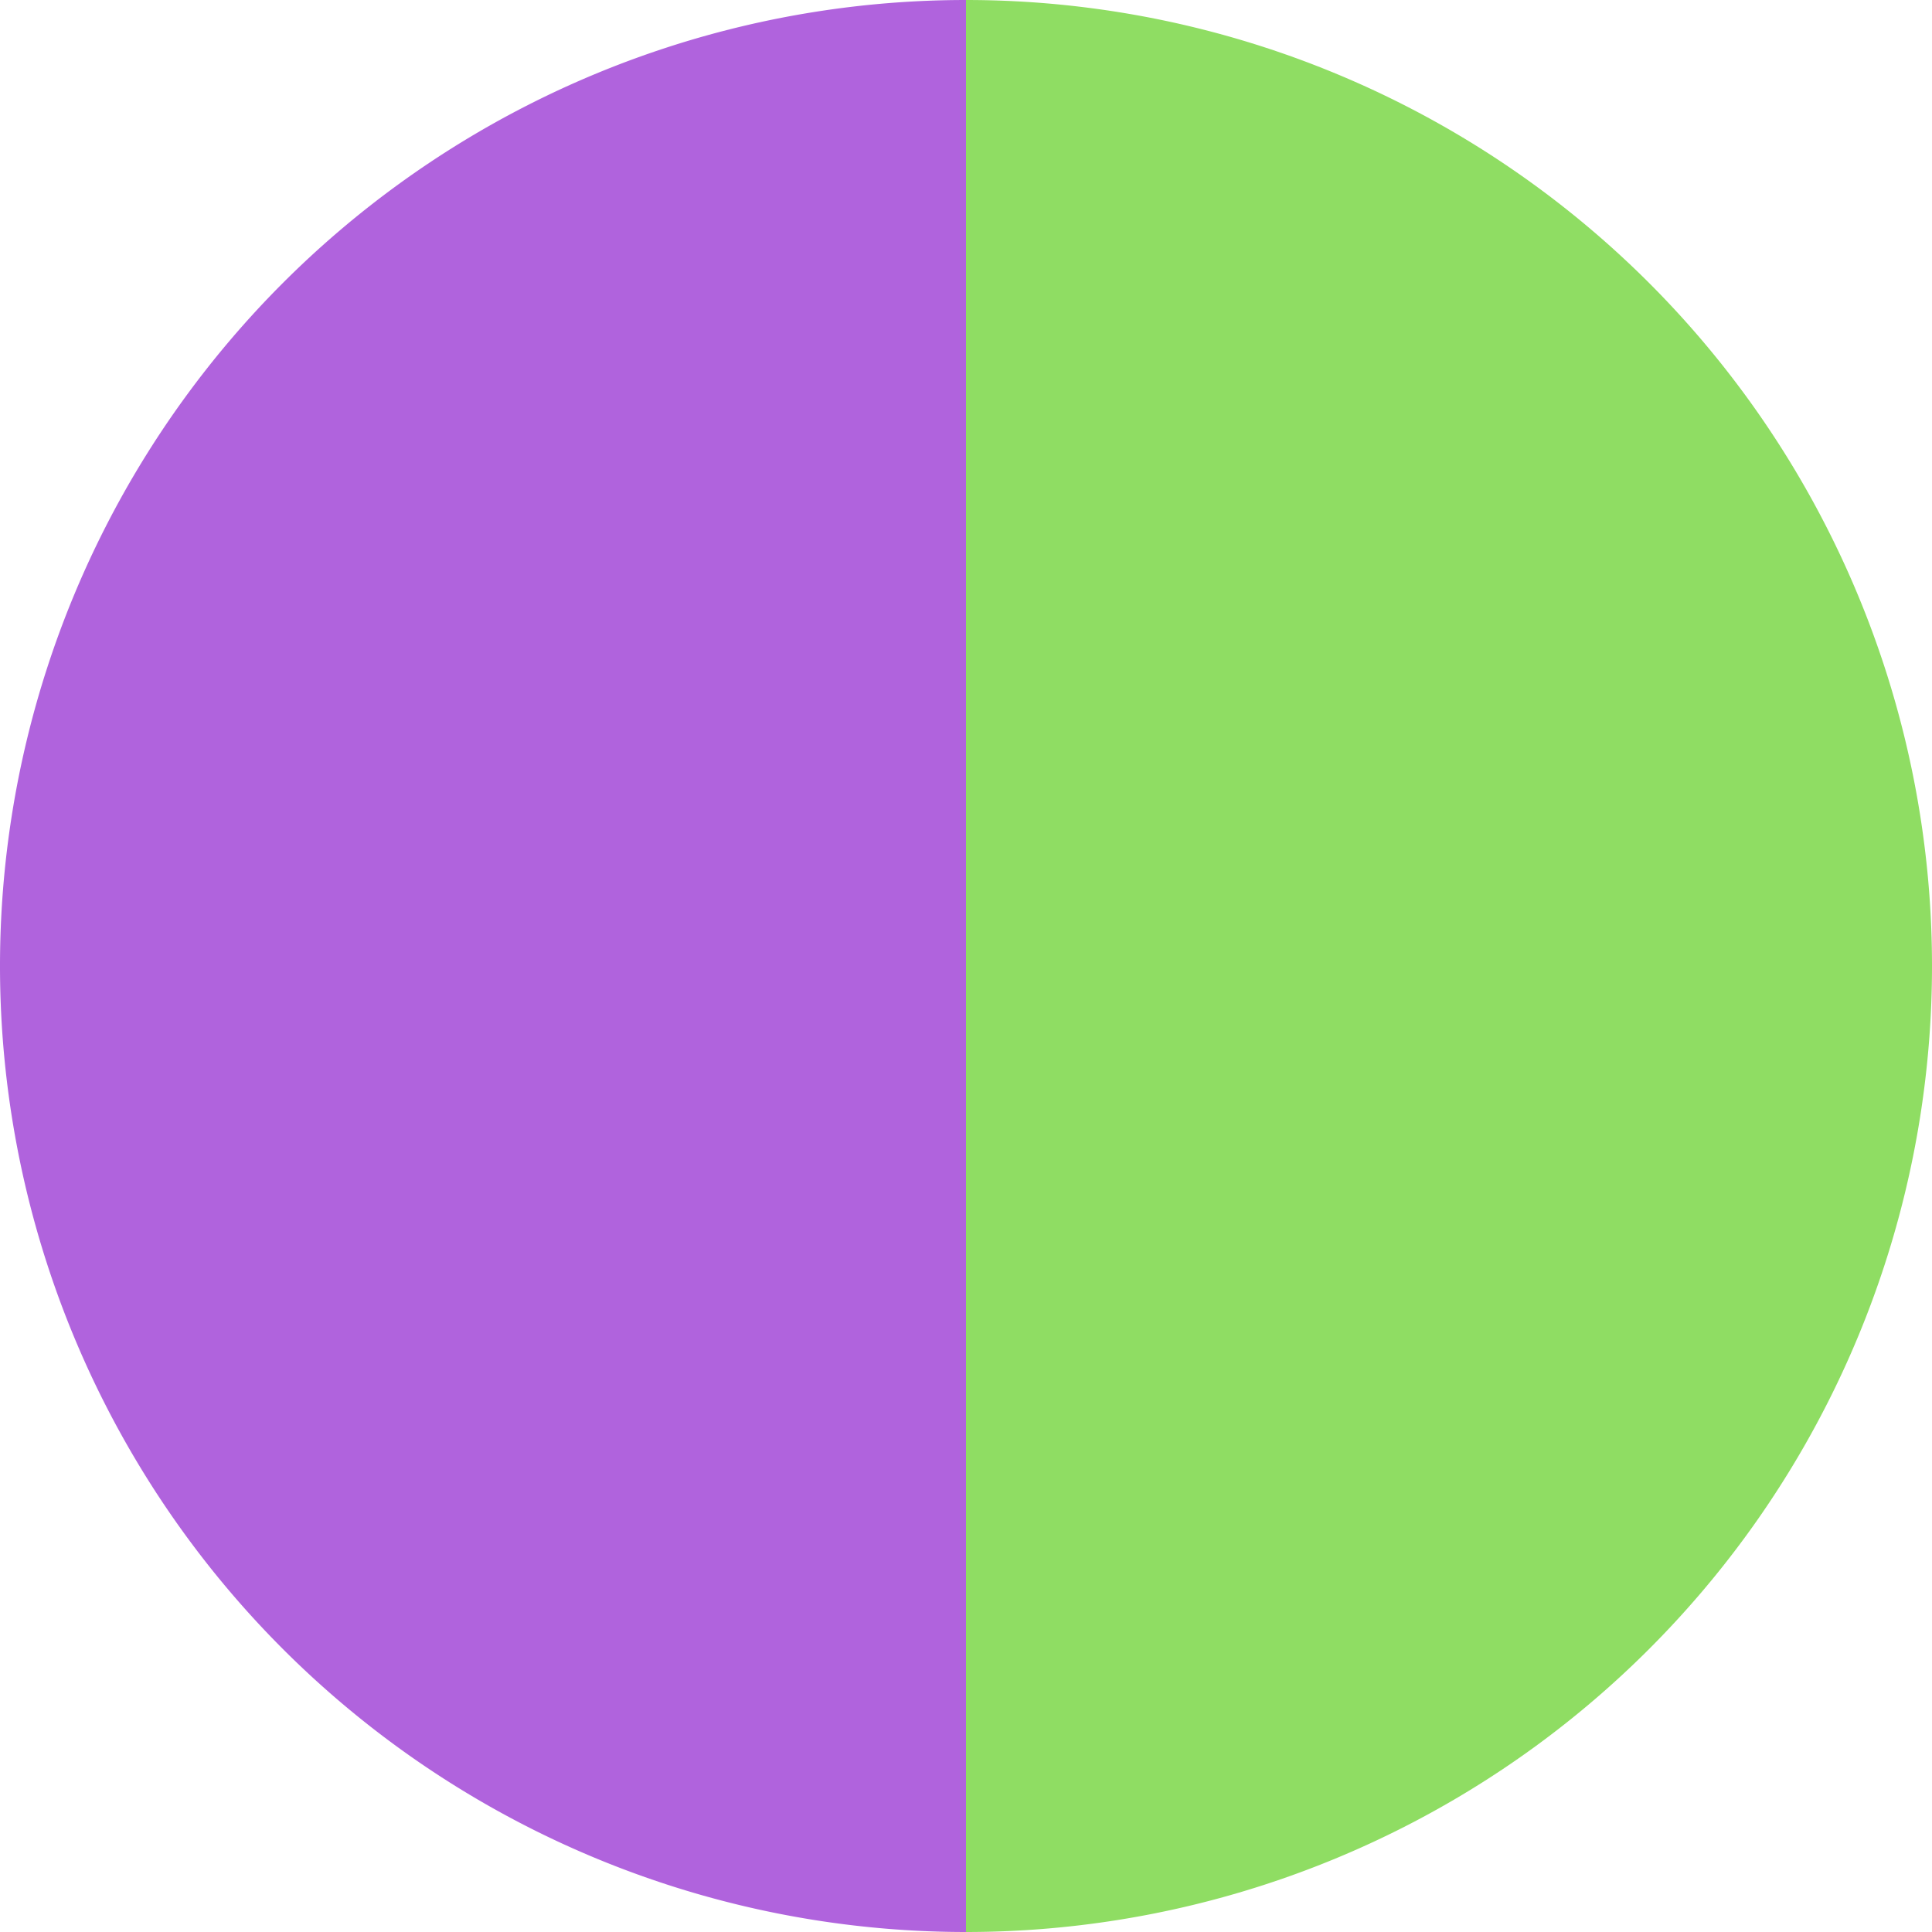
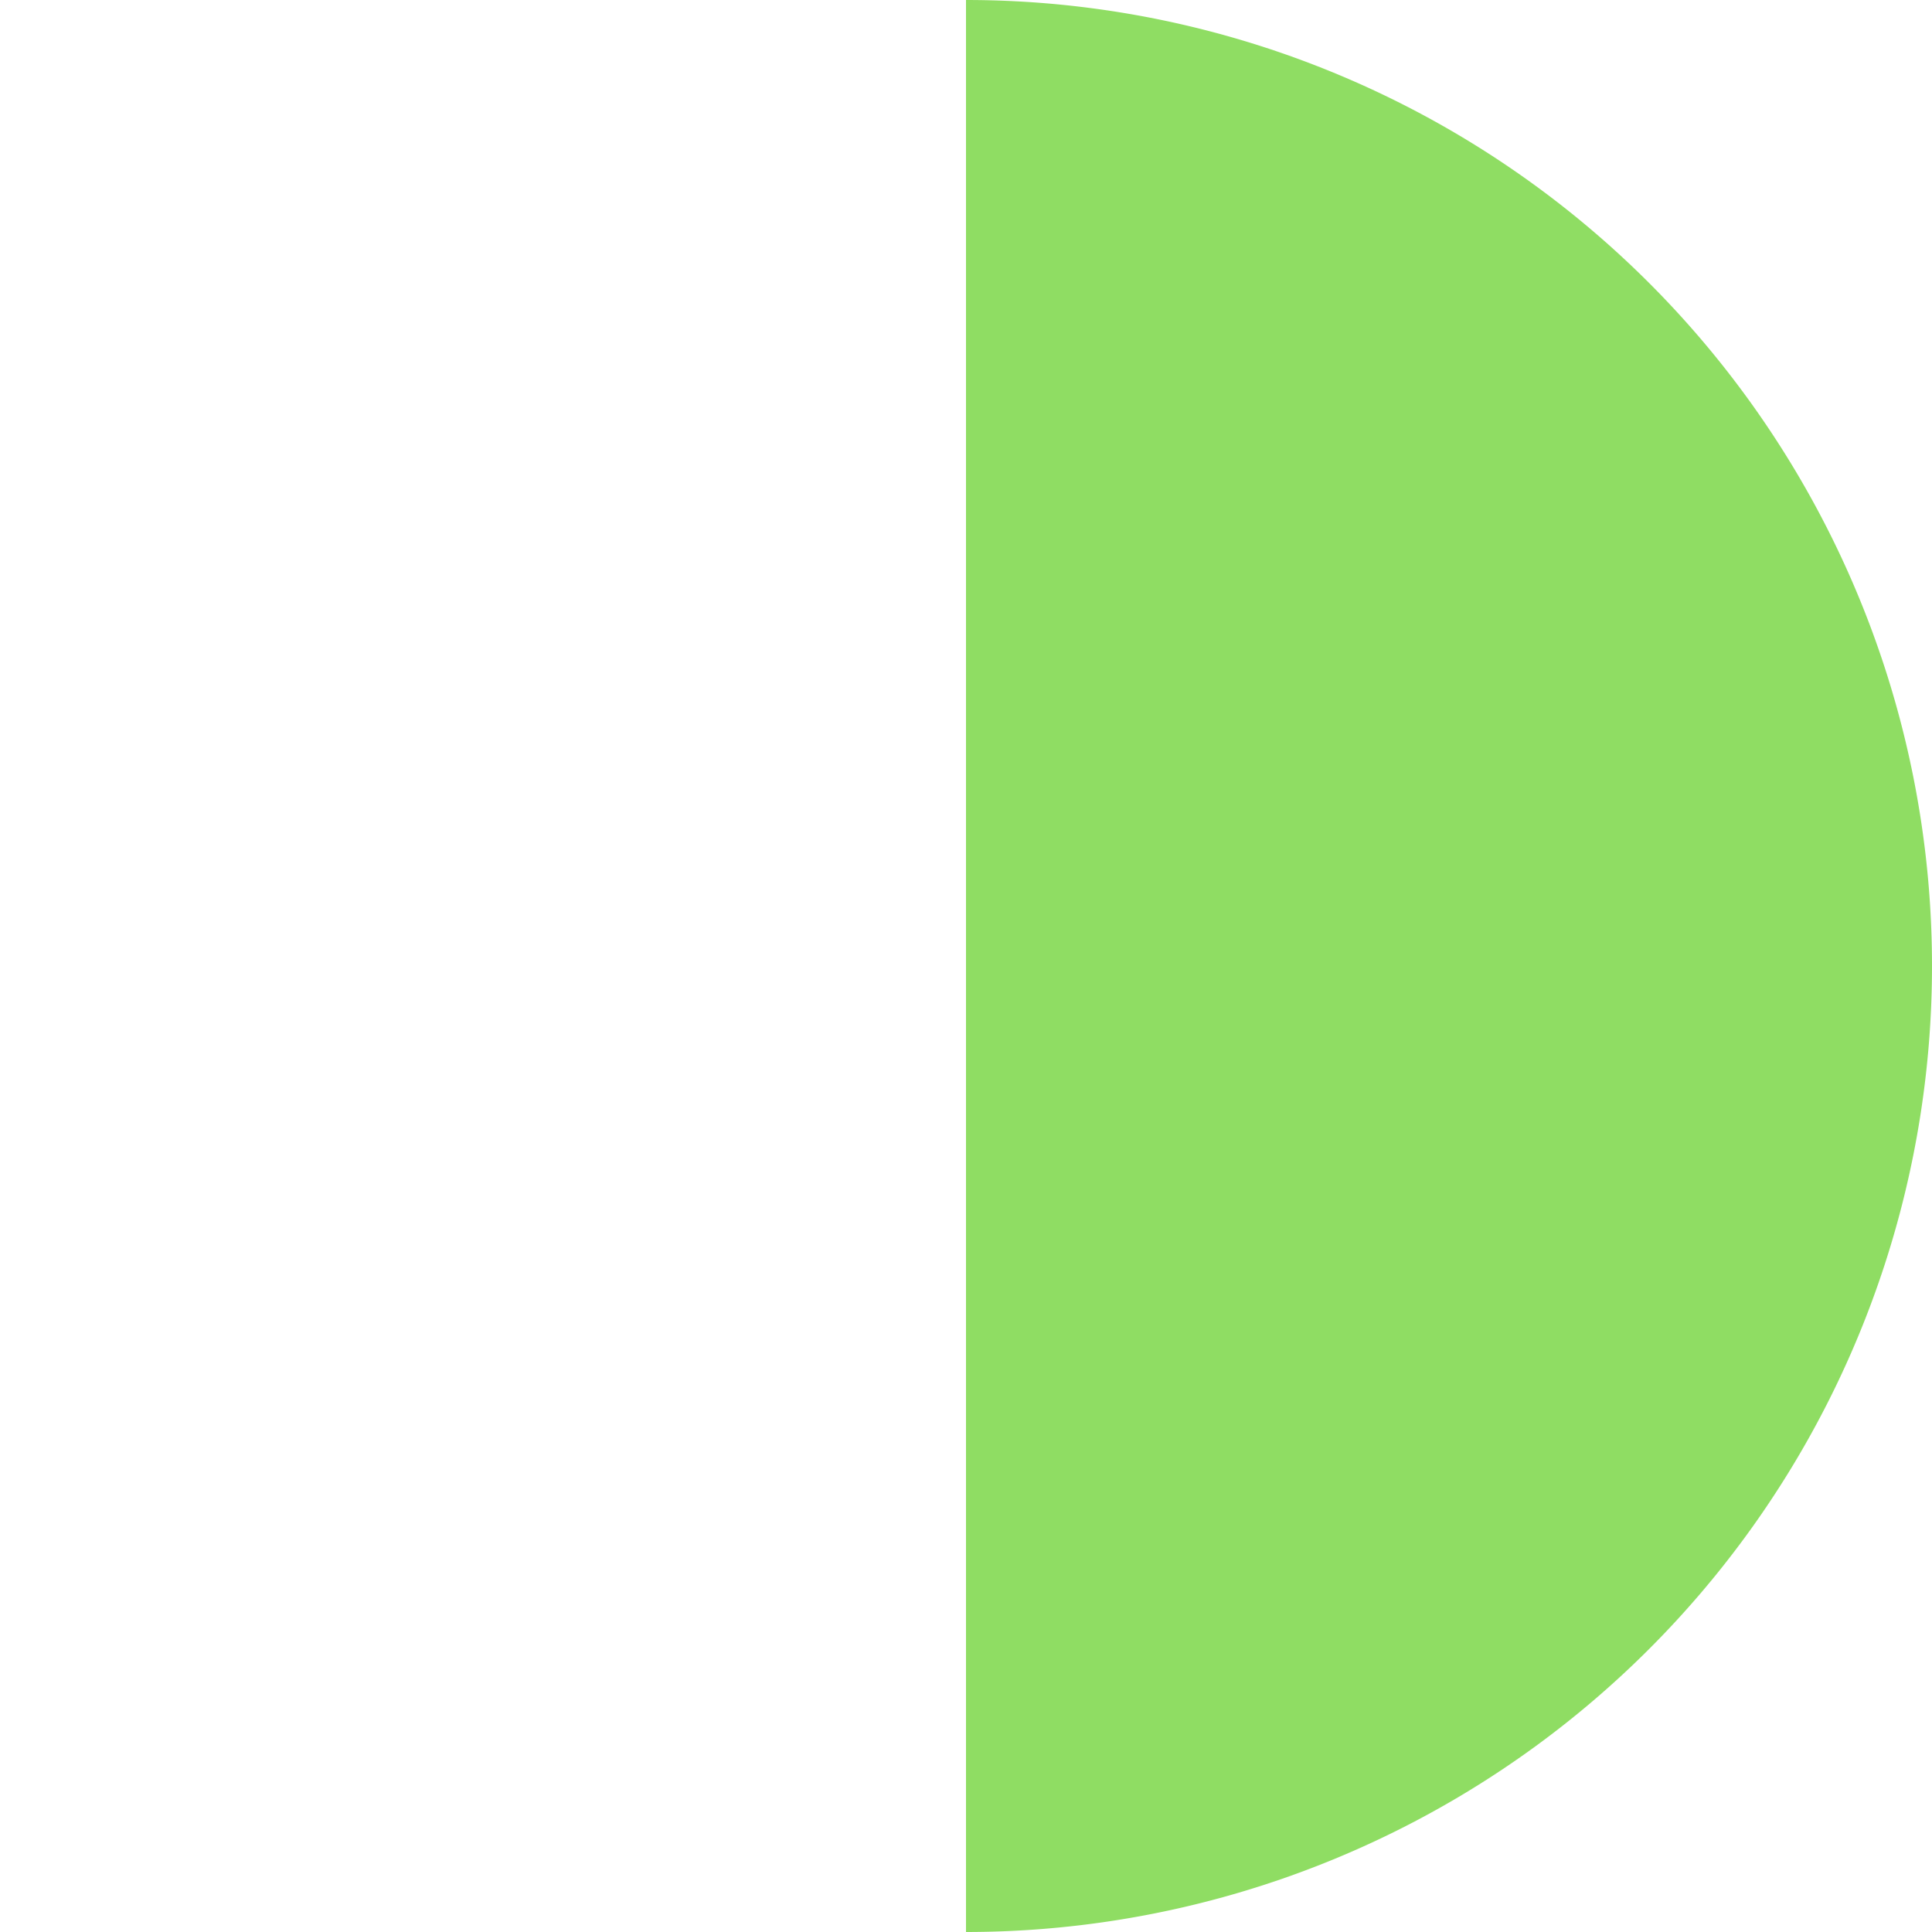
<svg xmlns="http://www.w3.org/2000/svg" width="500" height="500" viewBox="-1 -1 2 2">
  <path d="M 0 -1               A 1,1 0 0,1 0 1             L 0,0              z" fill="#8fdd63" />
-   <path d="M 0 1               A 1,1 0 0,1 -0 -1             L 0,0              z" fill="#b063dd" />
</svg>